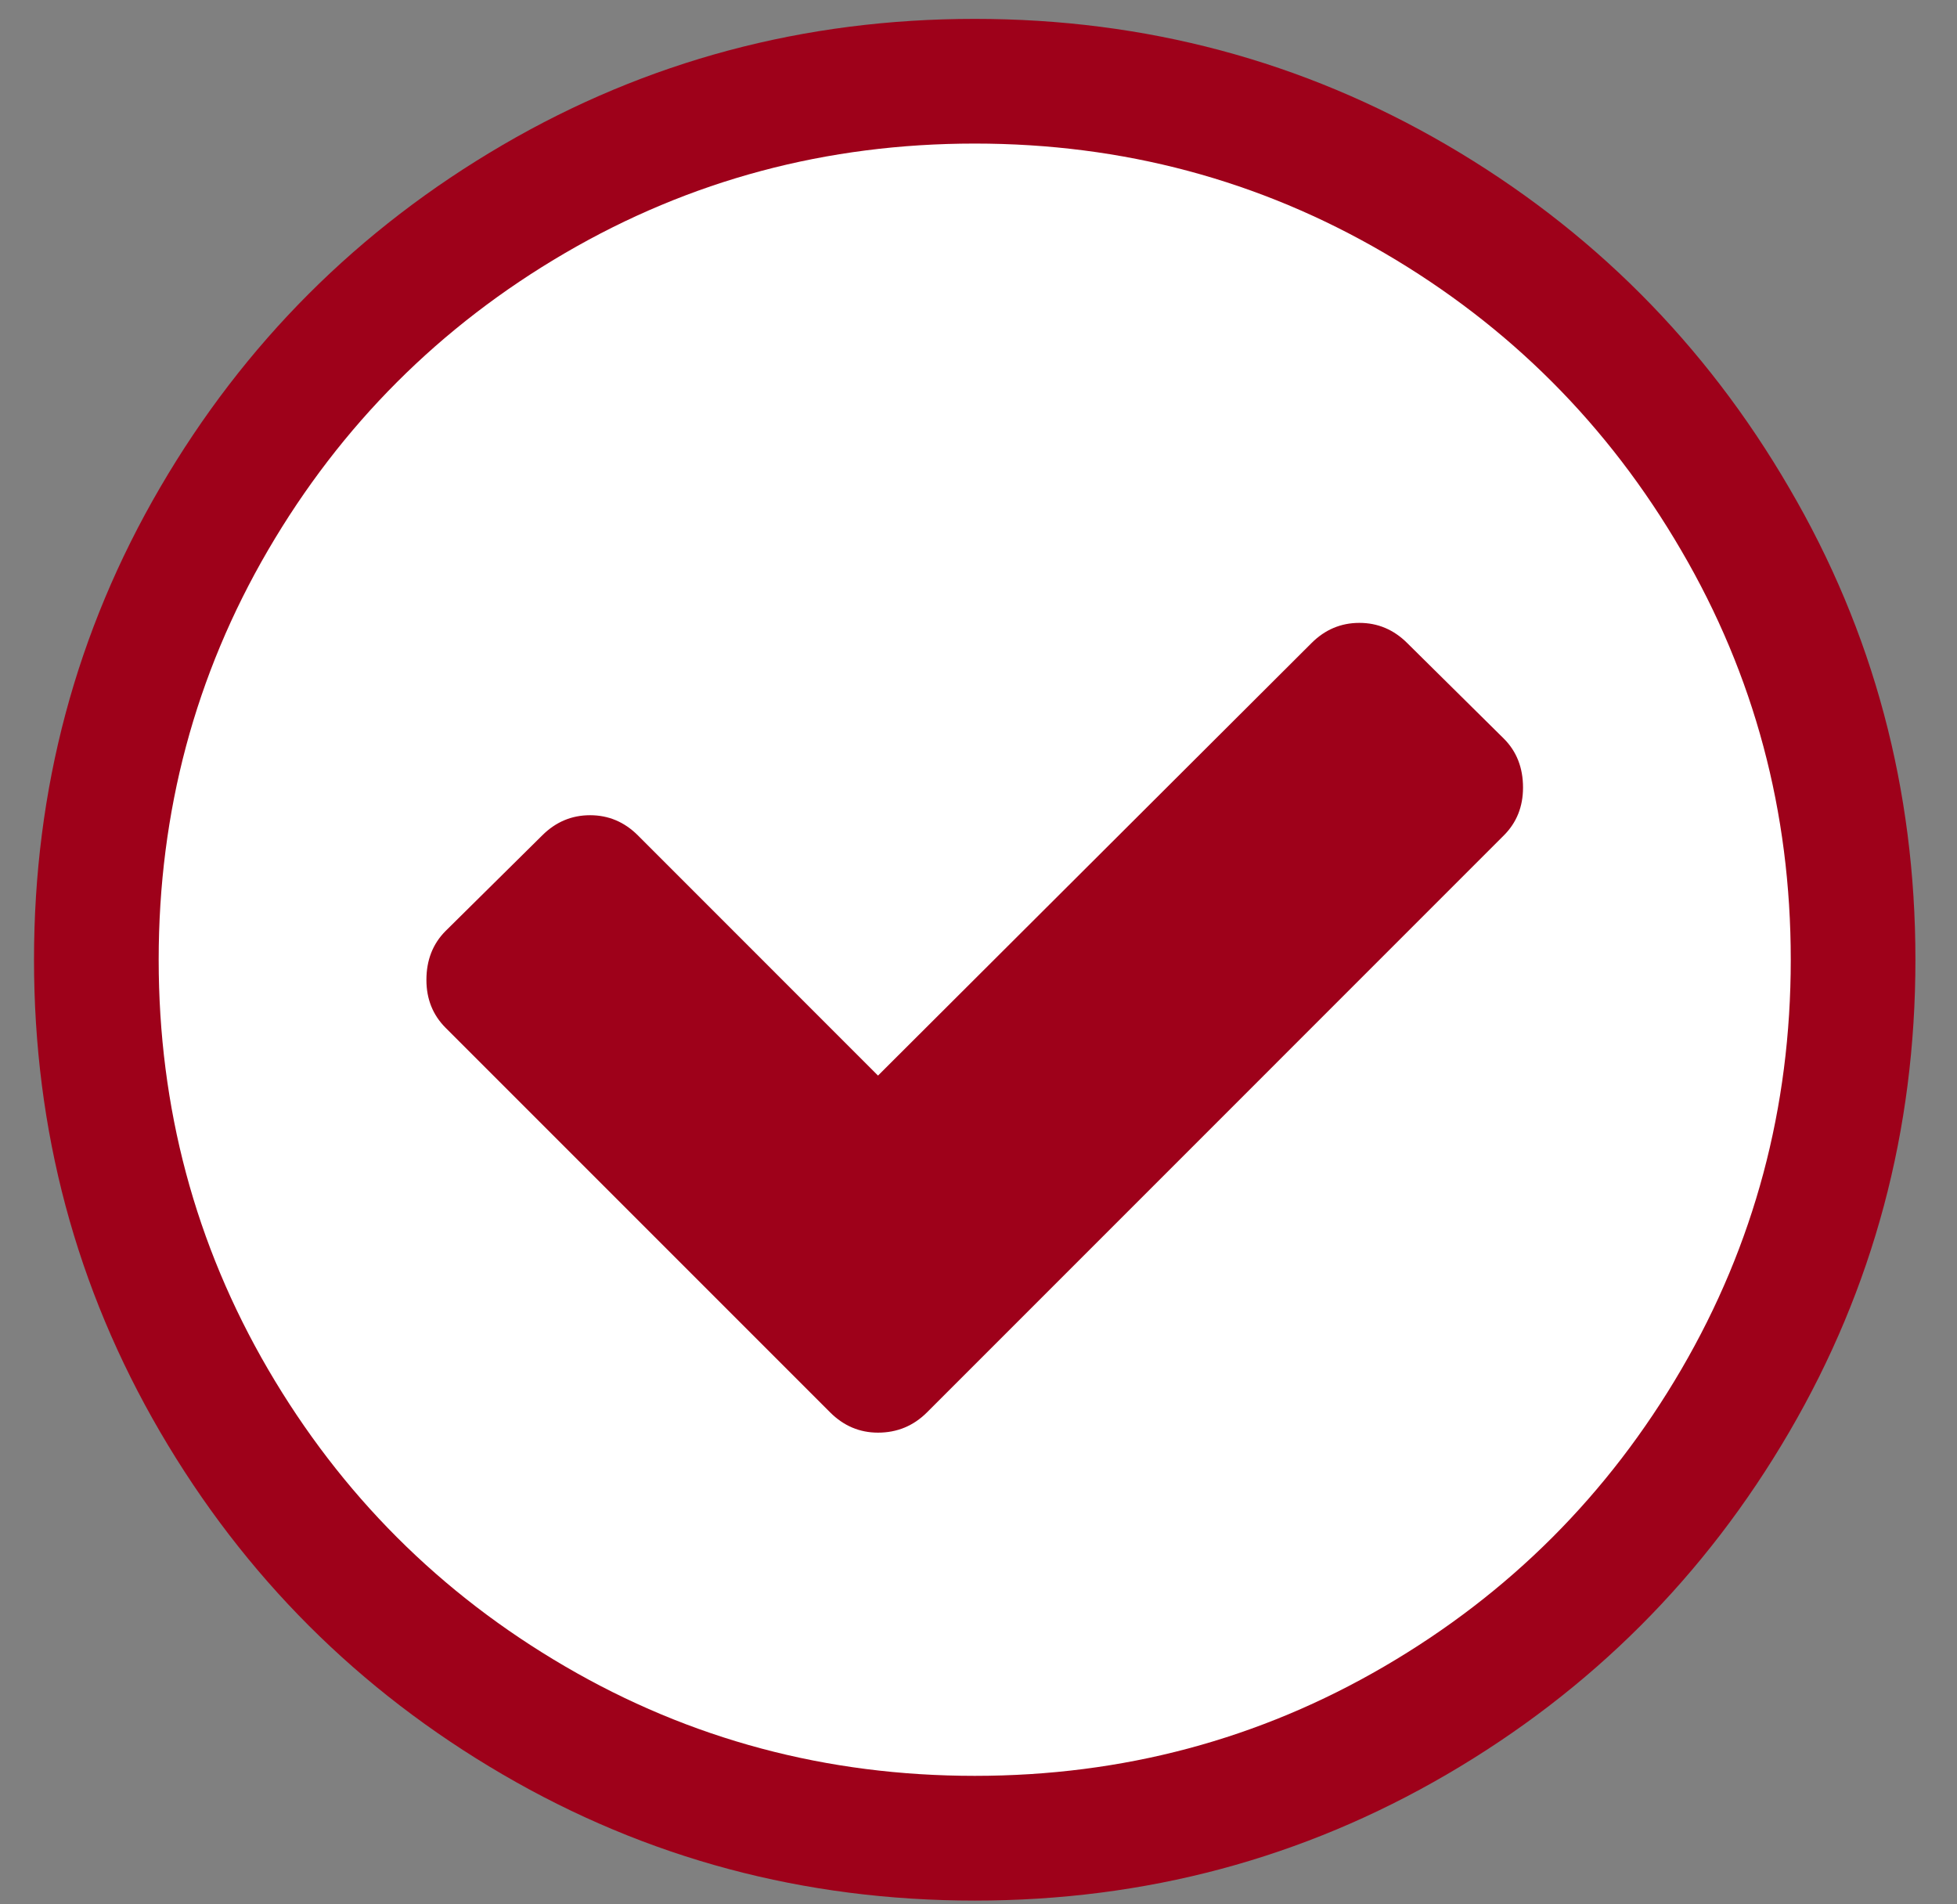
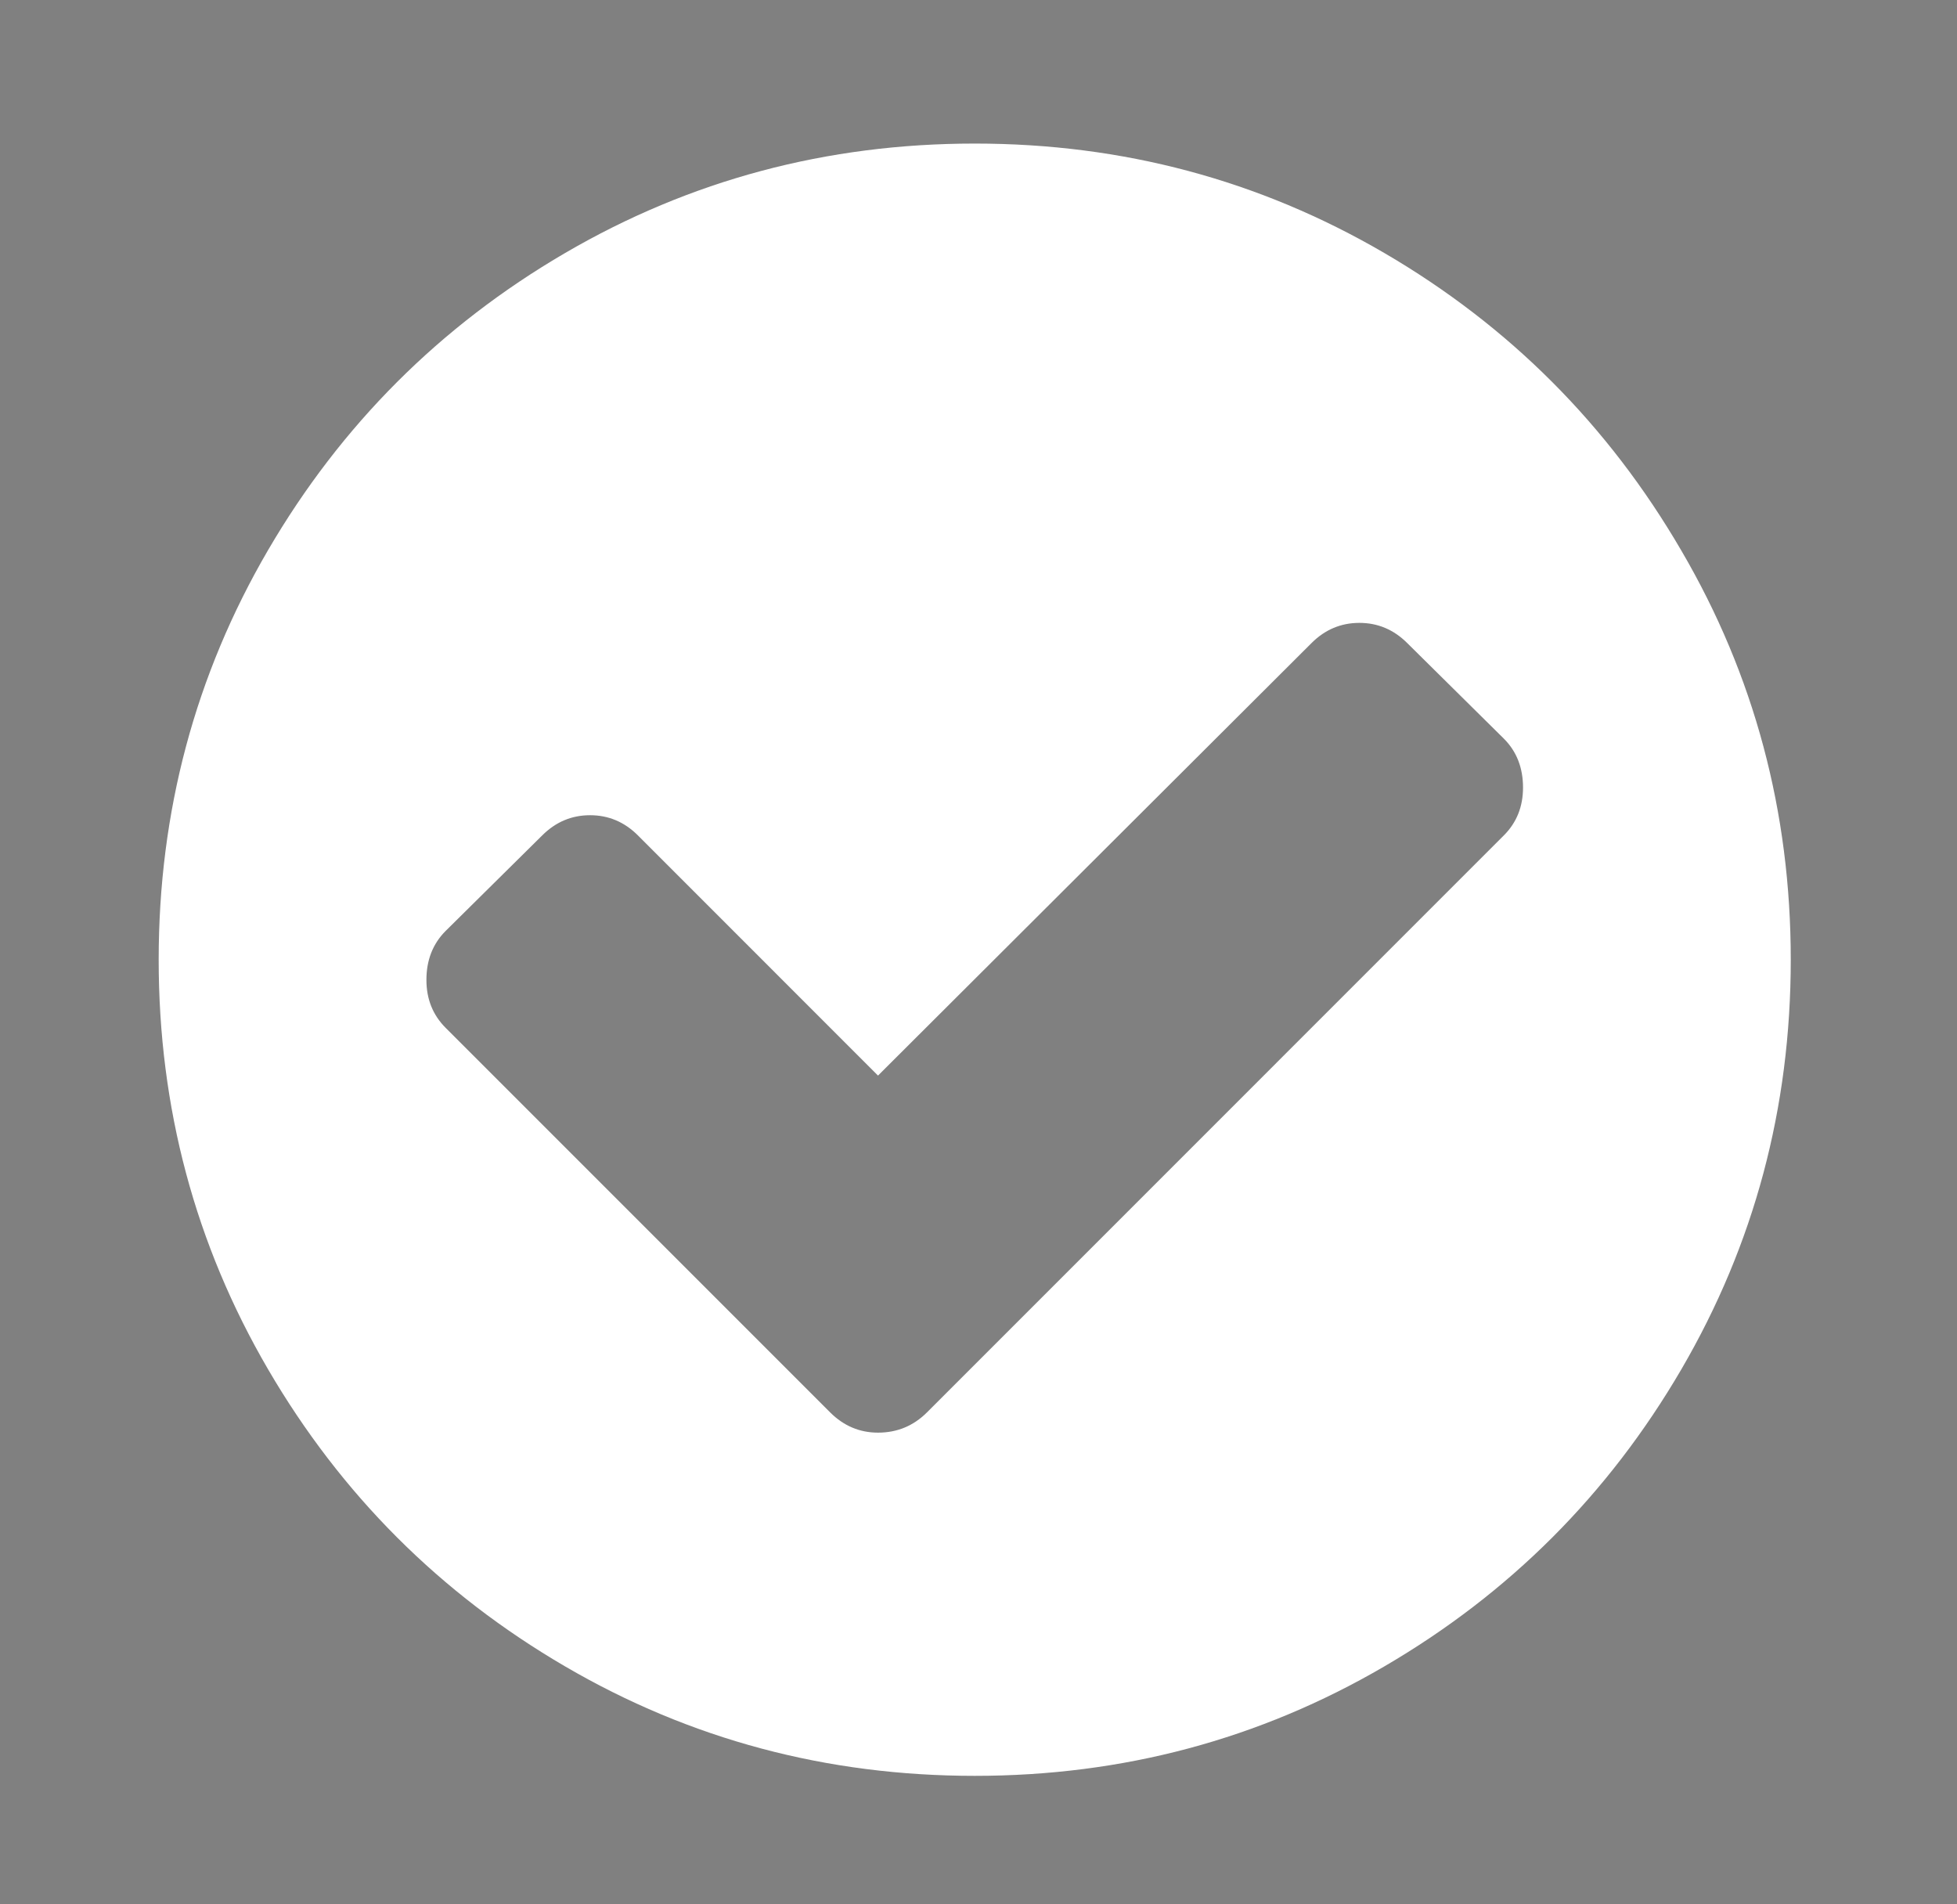
<svg xmlns="http://www.w3.org/2000/svg" width="37px" height="36px" viewBox="0 0 37 36" version="1.1">
  <rect x="0" y="0" width="37" height="36" fill="#808080" stroke="none" />
  <title>icon-tick</title>
  <desc>Created with Sketch.</desc>
  <defs />
  <g id="Optovie-Zakazy" stroke="none" stroke-width="1" fill="none" fill-rule="evenodd" transform="translate(-543, -475)">
    <g id="Group-12" transform="translate(435, 334)">
      <g id="icon-tick" transform="translate(108, 141)">
-         <path d="M33.829,9.227 C35.419,11.944 36.214,14.916 36.214,18.143 C36.214,21.37 35.419,24.345 33.829,27.07 C32.239,29.795 30.081,31.953 27.356,33.543 C24.631,35.133 21.655,35.929 18.429,35.929 C15.202,35.929 12.226,35.133 9.501,33.543 C6.776,31.953 4.618,29.795 3.028,27.07 C1.438,24.345 0.643,21.37 0.643,18.143 C0.643,14.916 1.438,11.94 3.028,9.215 C4.618,6.49 6.776,4.333 9.501,2.742 C12.226,1.152 15.202,0.357 18.429,0.357 C21.655,0.357 24.631,1.152 27.356,2.742 C30.081,4.333 32.239,6.494 33.829,9.227 Z" id="Path" fill="#9e011a" />
        <path d="M28.795,14.888 C28.795,14.513 28.674,14.205 28.433,13.964 L26.605,12.156 C26.35,11.902 26.049,11.775 25.701,11.775 C25.353,11.775 25.051,11.902 24.797,12.156 L16.6,20.333 L12.06,15.792 C11.806,15.538 11.504,15.411 11.156,15.411 C10.808,15.411 10.507,15.538 10.252,15.792 L8.424,17.6 C8.183,17.842 8.062,18.15 8.062,18.525 C8.062,18.886 8.183,19.187 8.424,19.429 L15.696,26.701 C15.951,26.955 16.252,27.083 16.6,27.083 C16.962,27.083 17.27,26.955 17.525,26.701 L28.433,15.792 C28.674,15.551 28.795,15.25 28.795,14.888 Z M31.788,10.408 C33.167,12.766 33.857,15.344 33.857,18.143 C33.857,20.942 33.167,23.523 31.788,25.887 C30.408,28.251 28.537,30.123 26.173,31.502 C23.809,32.882 21.228,33.571 18.429,33.571 C15.629,33.571 13.048,32.882 10.684,31.502 C8.32,30.123 6.449,28.251 5.069,25.887 C3.69,23.523 3,20.942 3,18.143 C3,15.344 3.69,12.762 5.069,10.398 C6.449,8.035 8.32,6.163 10.684,4.783 C13.048,3.404 15.629,2.714 18.429,2.714 C21.228,2.714 23.809,3.404 26.173,4.783 C28.537,6.163 30.408,8.038 31.788,10.408 Z" id="fa-check-circle" fill="#FFFFFF" />
      </g>
    </g>
  </g>
</svg>